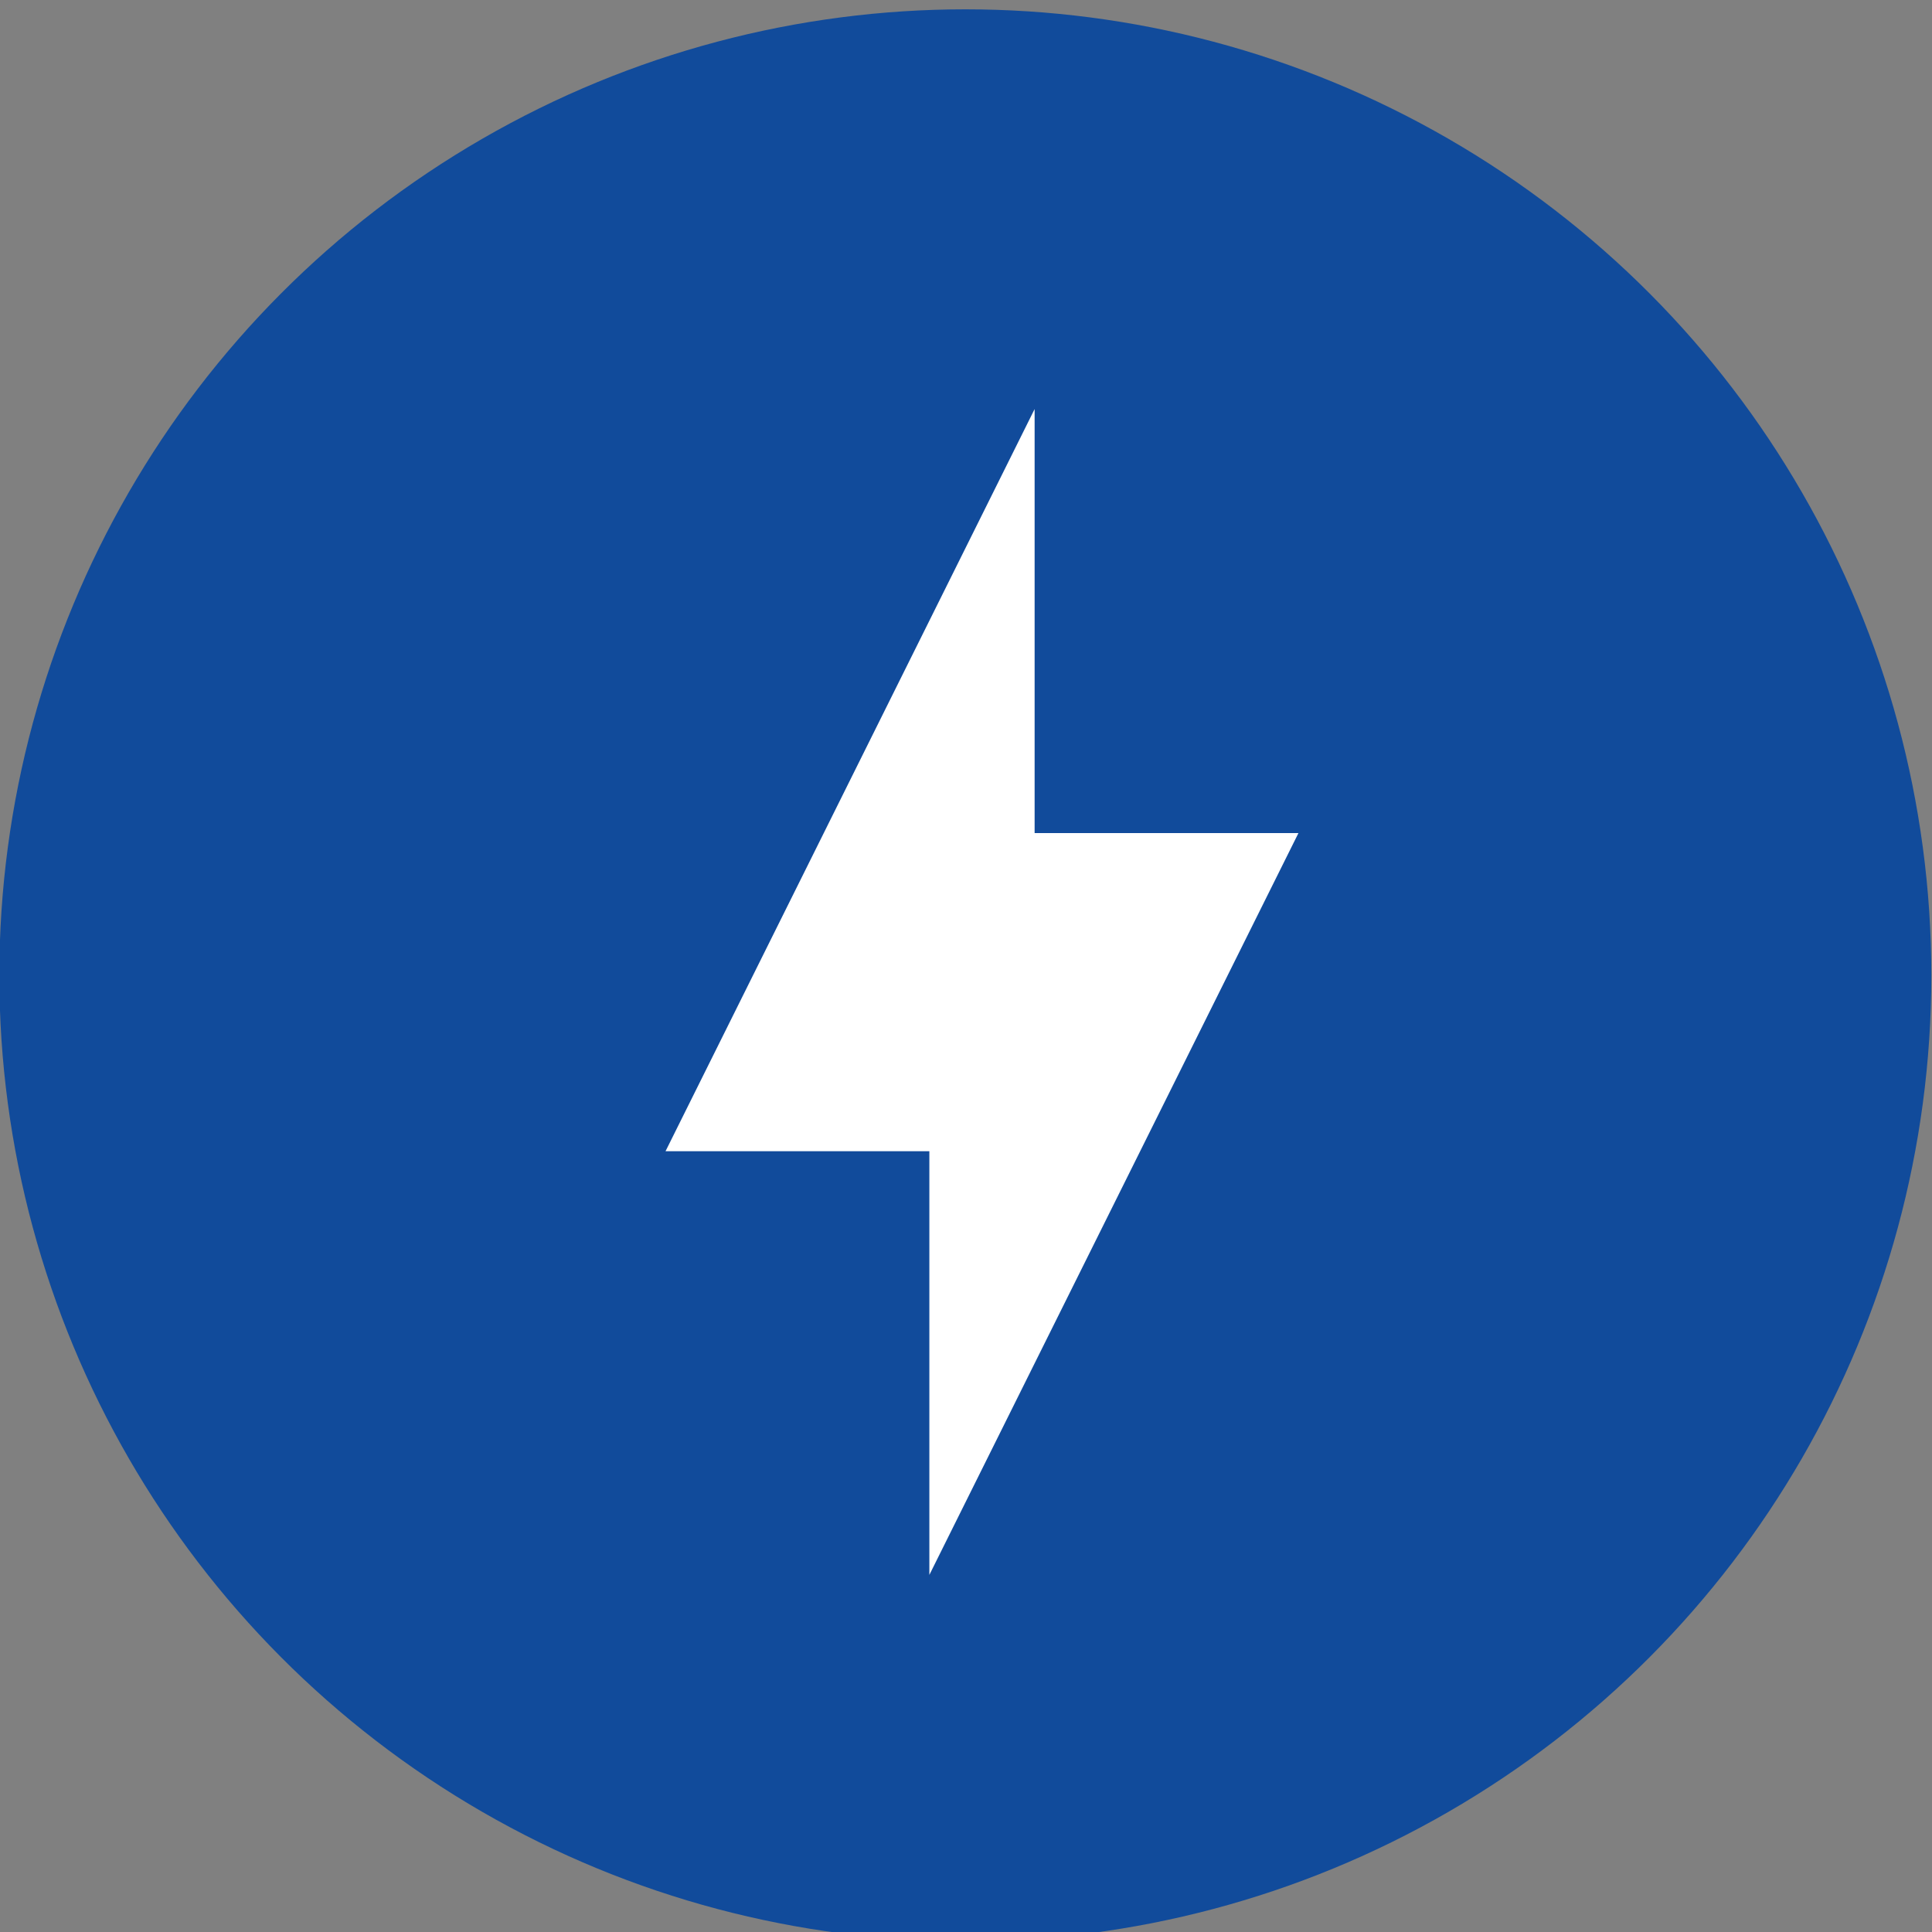
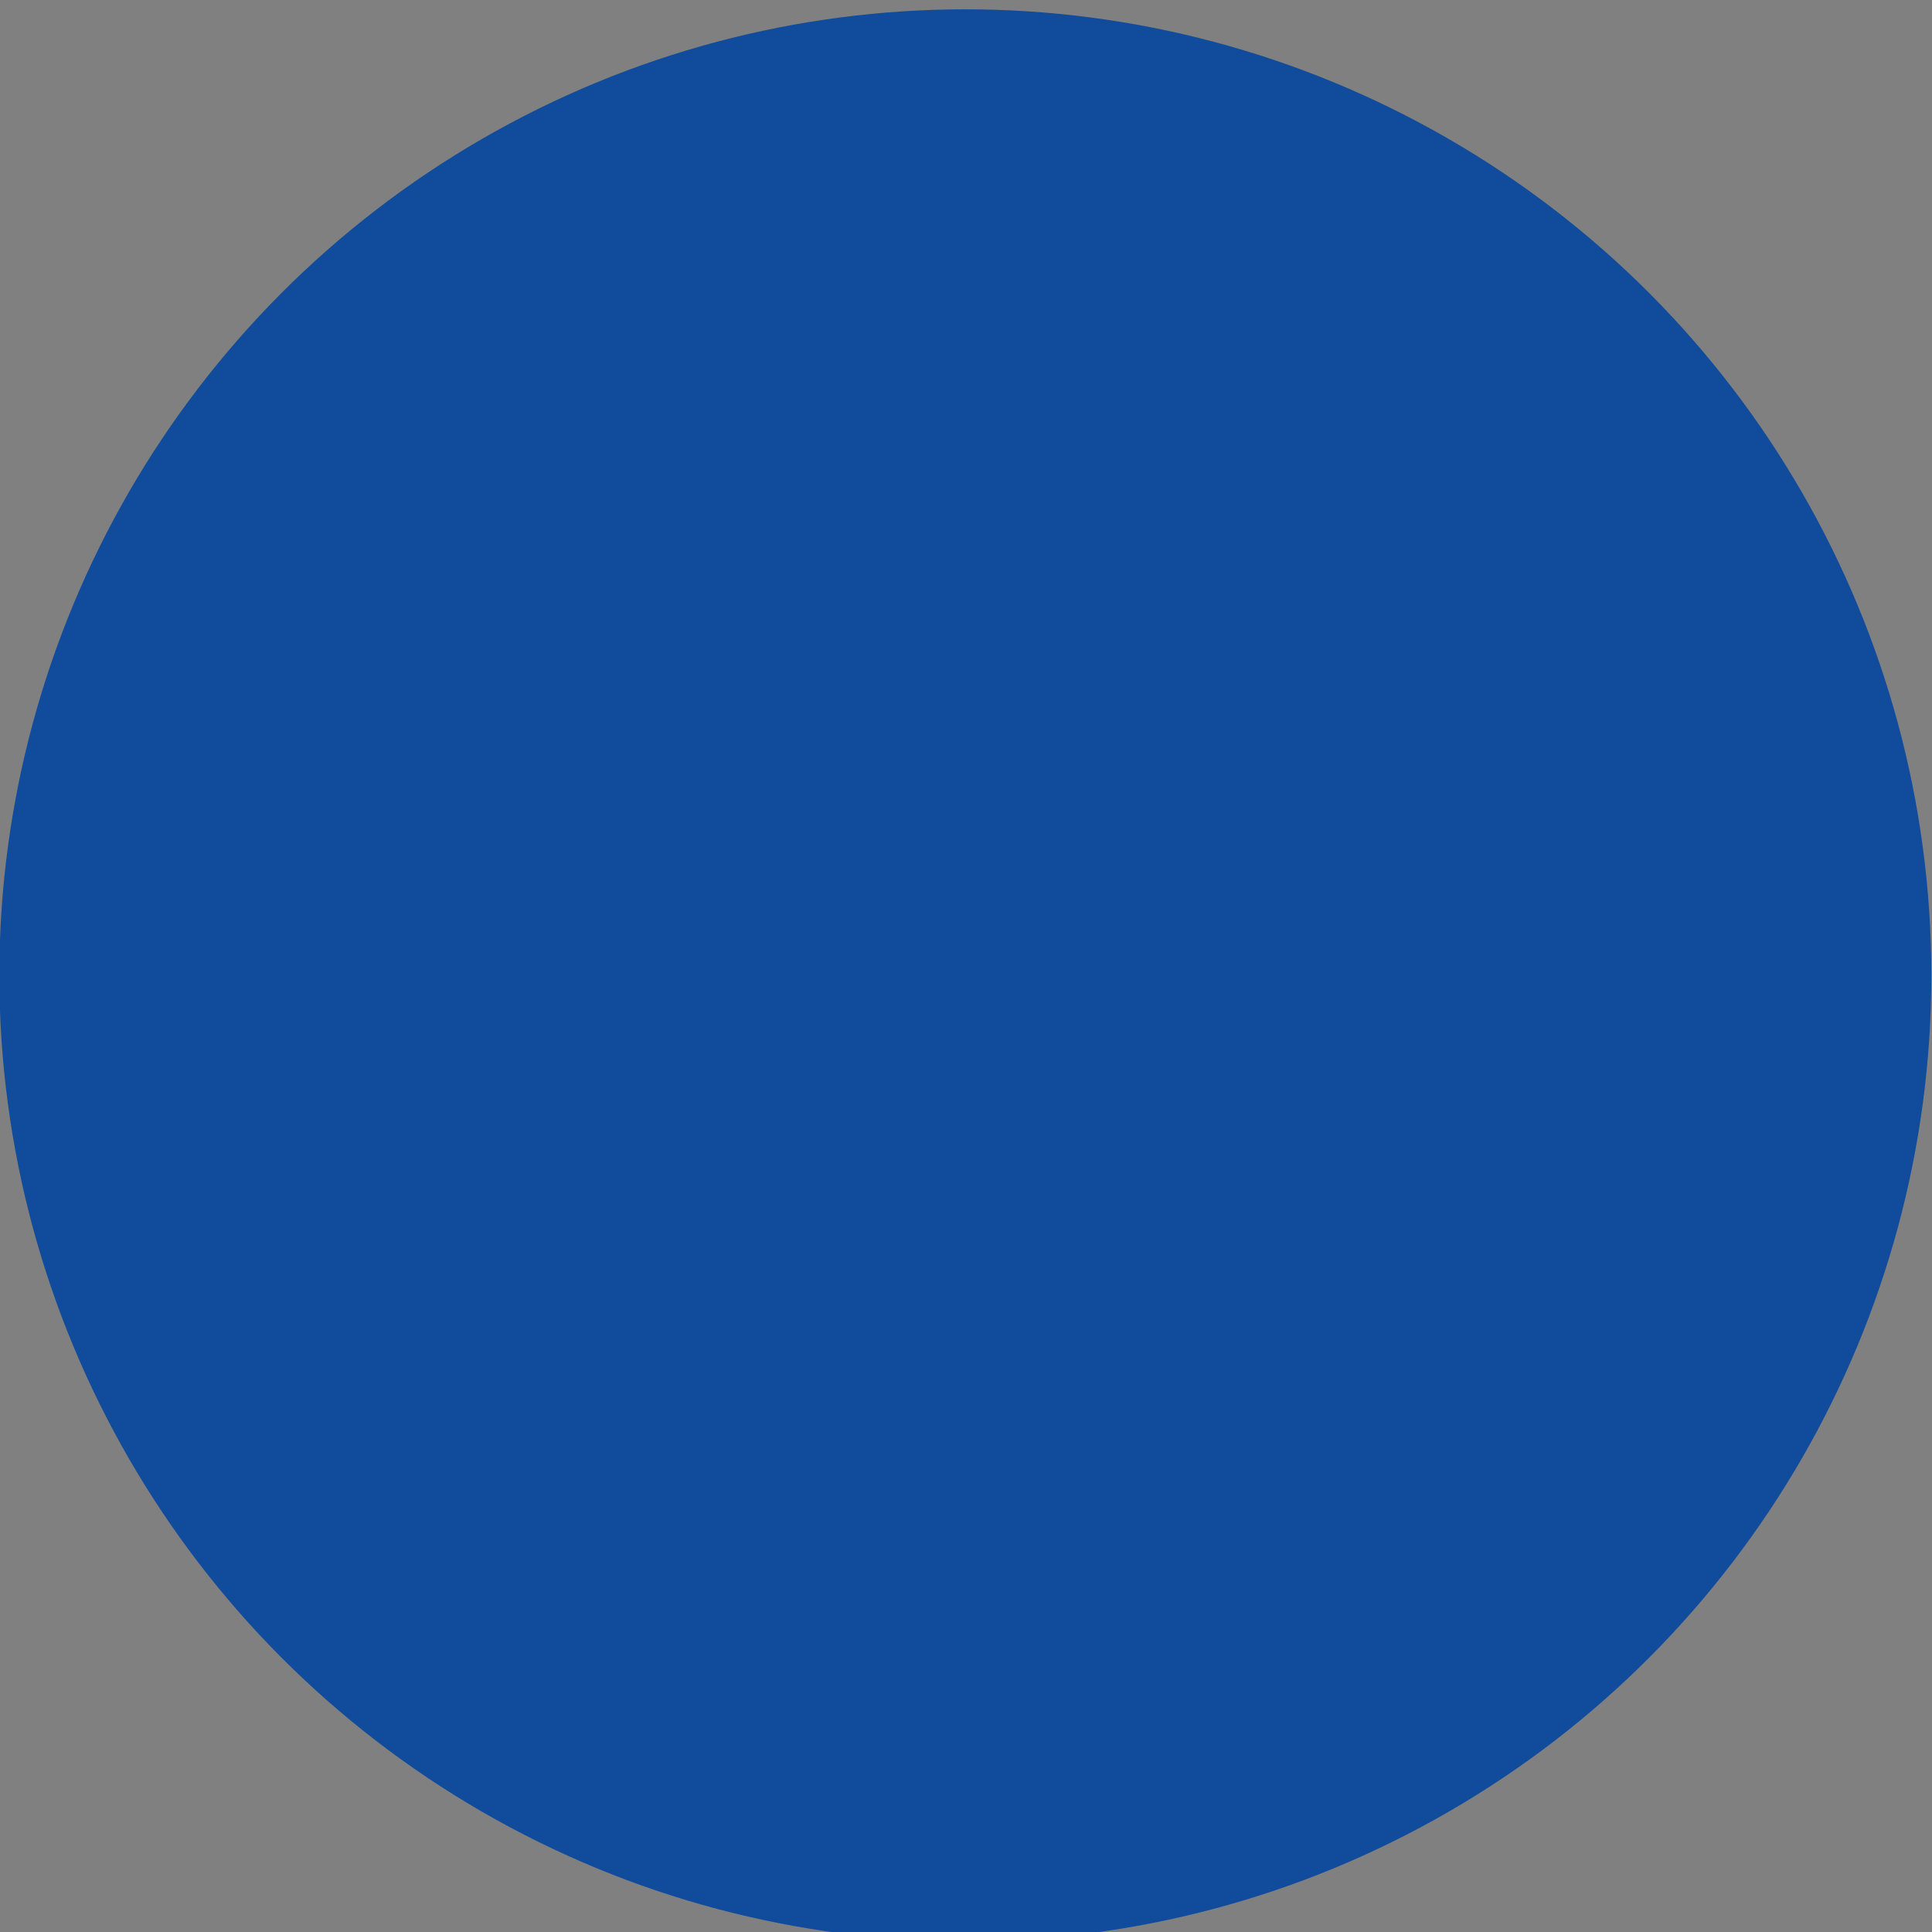
<svg xmlns="http://www.w3.org/2000/svg" version="1.1" id="Layer_1" x="0px" y="0px" viewBox="0 0 58 58" style="enable-background:new 0 0 58 58;" xml:space="preserve">
  <rect x="0" y="0" width="58" height="58" fill="#808080" stroke="none" />
  <style type="text/css">
	.st0{fill:#114B9B;}
	.st1{fill:#FFFFFF;}
</style>
  <circle class="st0" cx="28.98" cy="29.28" r="29" />
-   <polygon class="st1" points="27.9,34.56 19.98,34.56 31.06,12.28 31.06,25.01 38.98,25.01 27.9,47.28 " />
</svg>